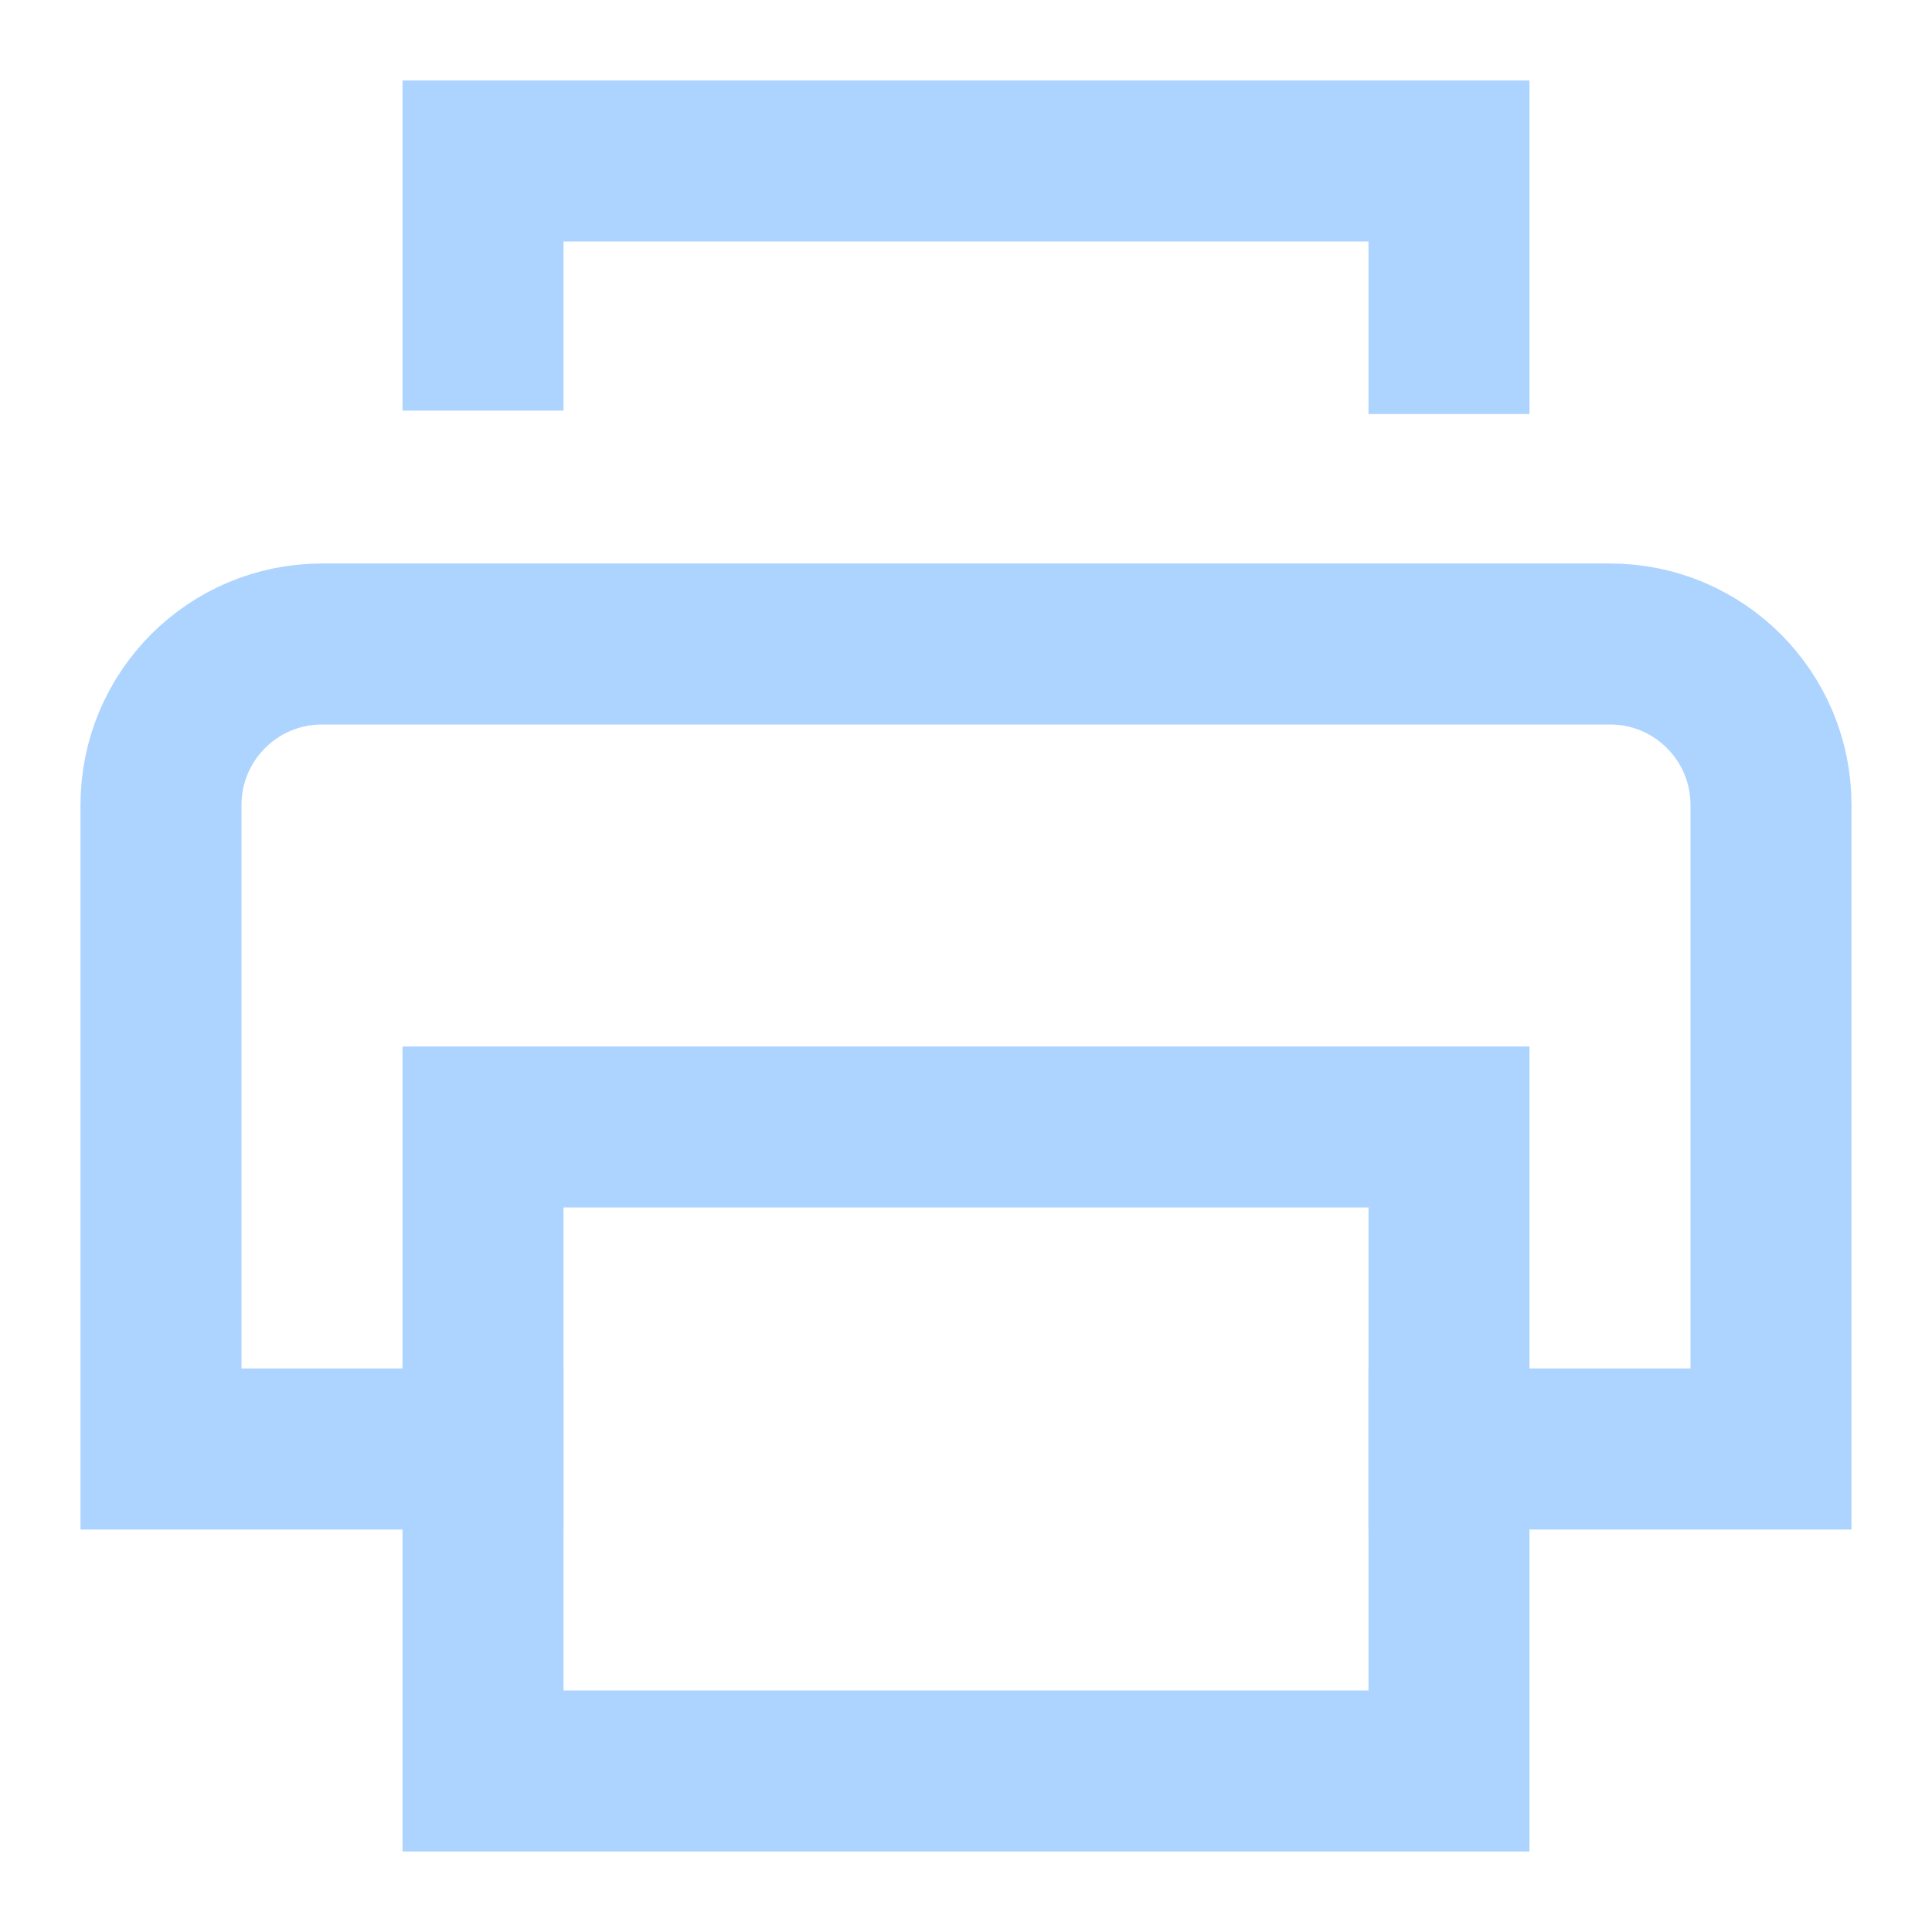
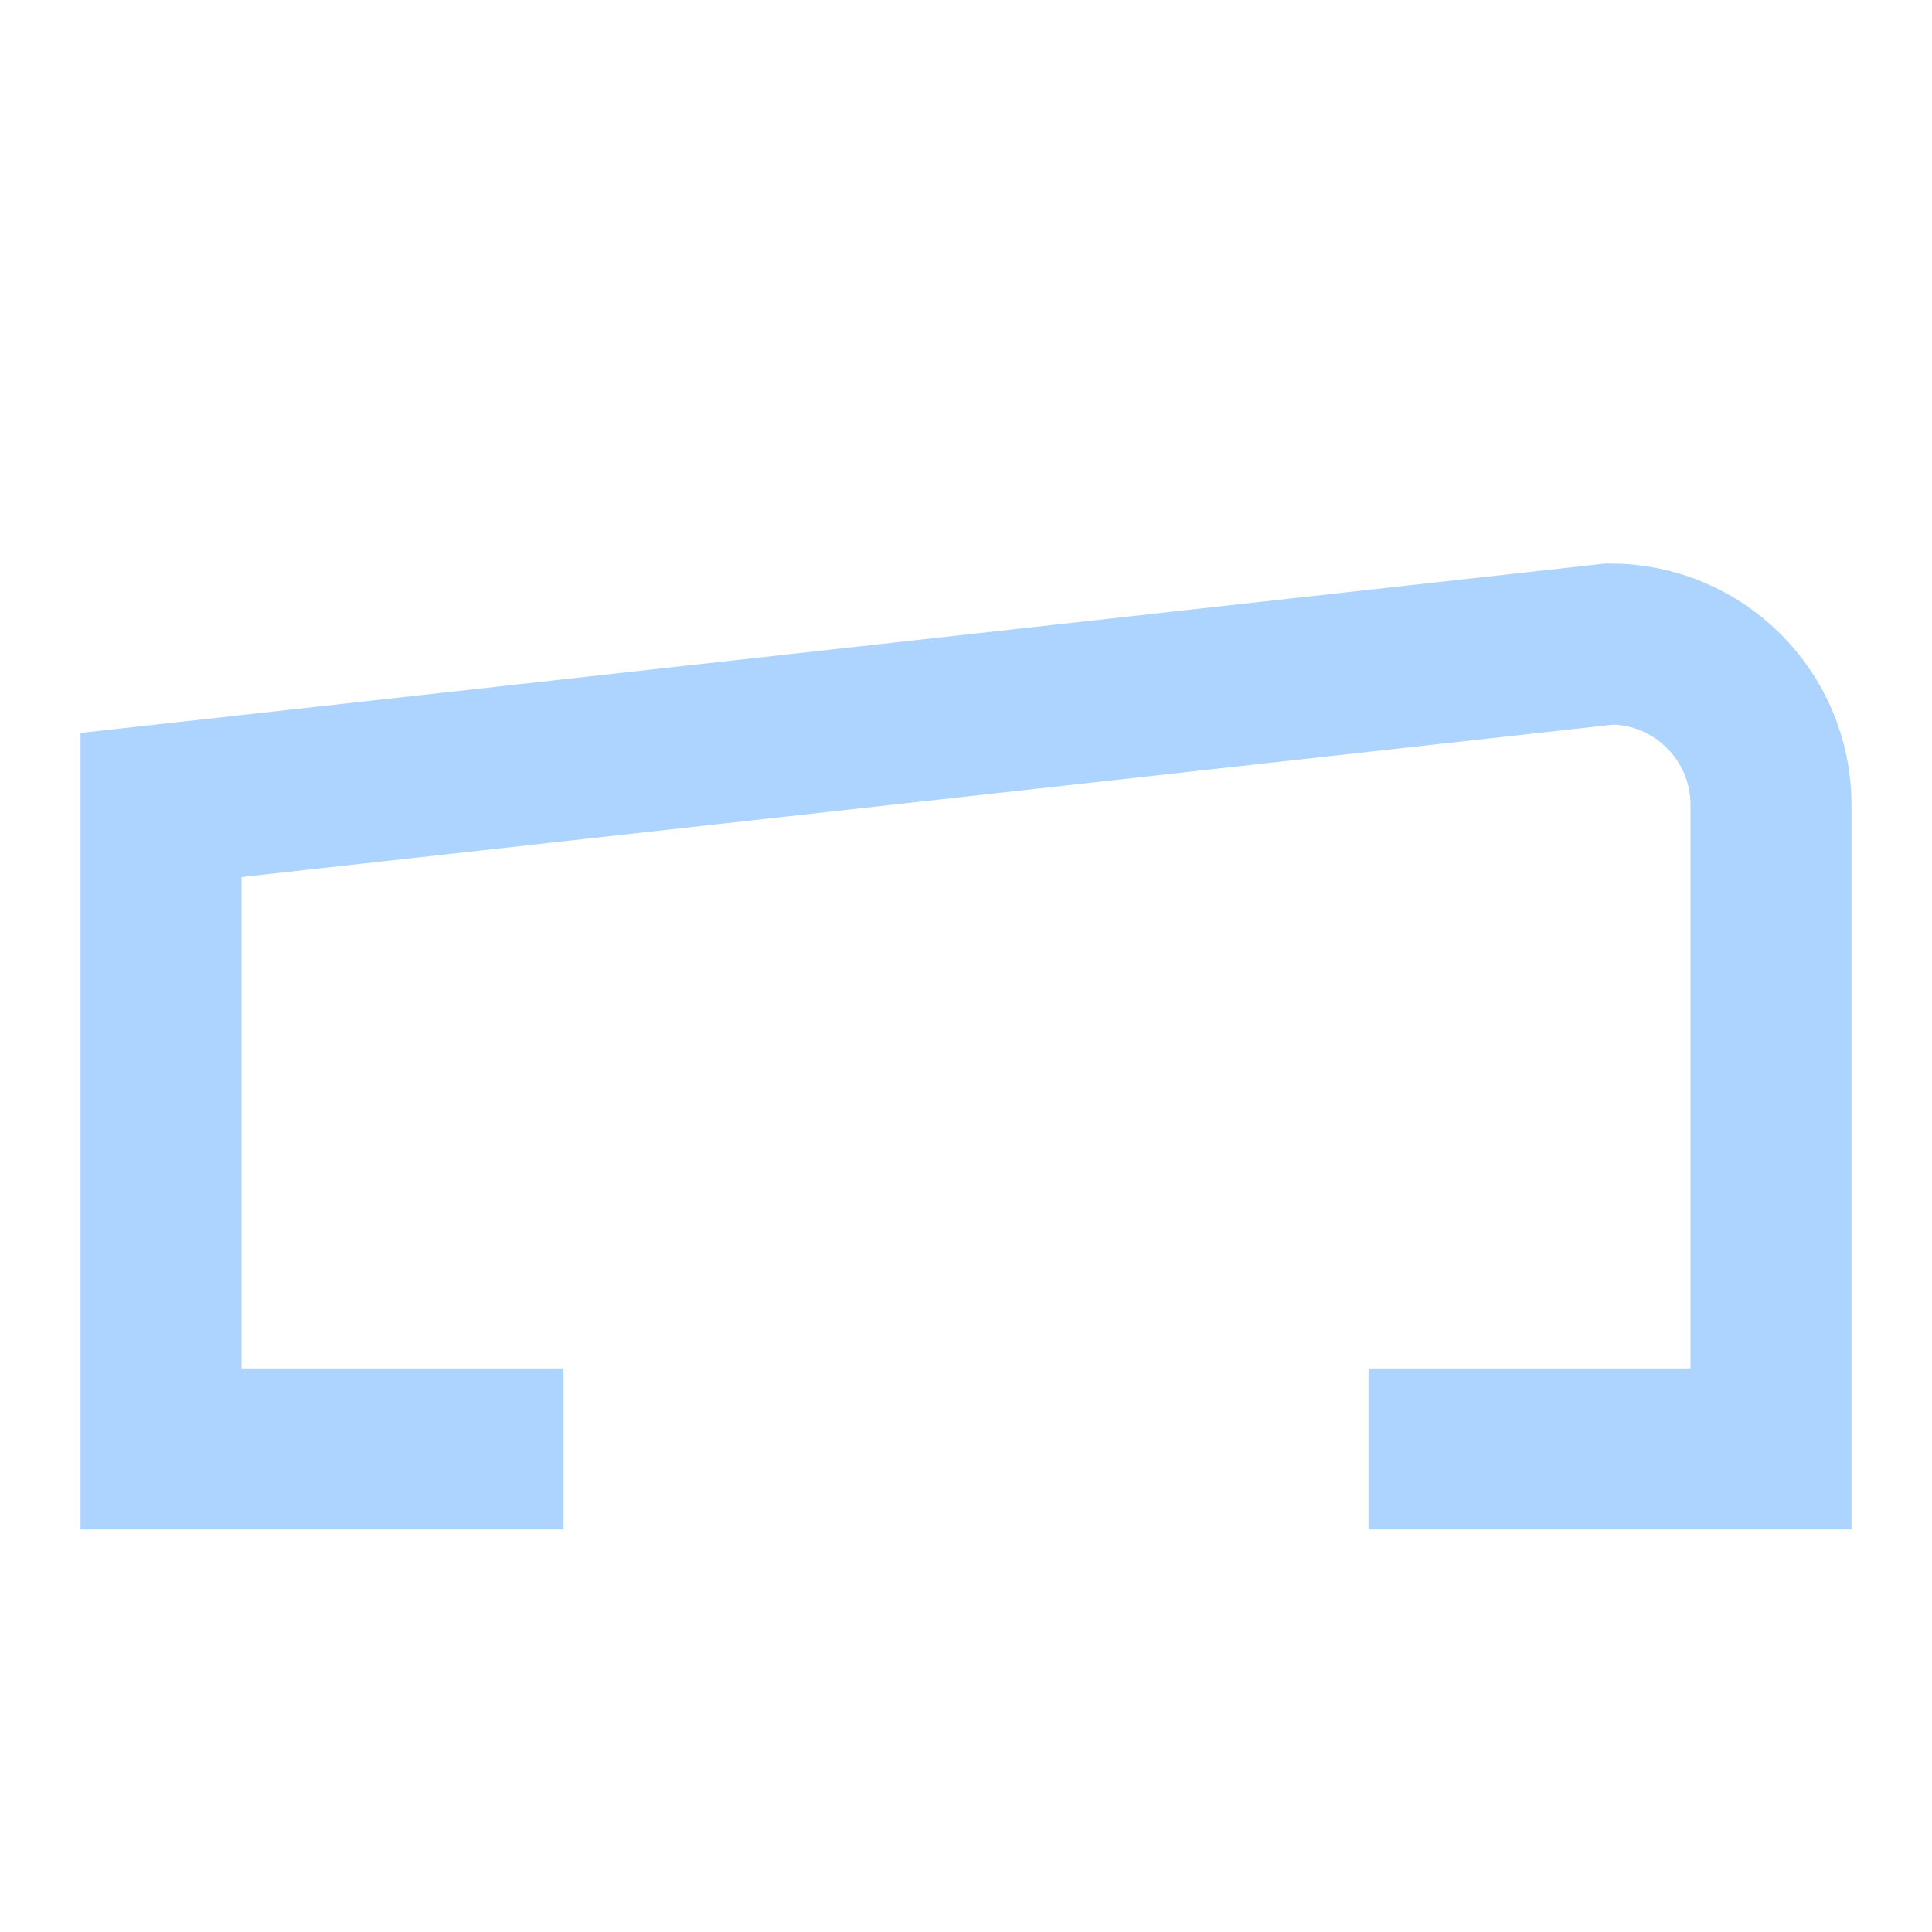
<svg xmlns="http://www.w3.org/2000/svg" height="24" width="24" viewBox="0 0 24 24">
  <title>24 print</title>
  <g stroke-linecap="square" stroke-miterlimit="10" fill="#add3ff" stroke-linejoin="miter" class="nc-icon-wrapper">
-     <path d="M6 18L2 18L2 10C2 8.895 2.895 8 4 8L20 8C21.105 8 22 8.895 22 10L22 18L18 18" stroke="#add3ff" stroke-width="2" fill="none" />
-     <path d="M6 4.101L6 2L18 2L18 4.143" stroke="#add3ff" stroke-width="2" data-color="color-2" fill="none" />
-     <path d="M18 14L6 14L6 22L18 22L18 14Z" stroke="#add3ff" stroke-width="2" data-color="color-2" fill="none" />
+     <path d="M6 18L2 18L2 10L20 8C21.105 8 22 8.895 22 10L22 18L18 18" stroke="#add3ff" stroke-width="2" fill="none" />
  </g>
</svg>